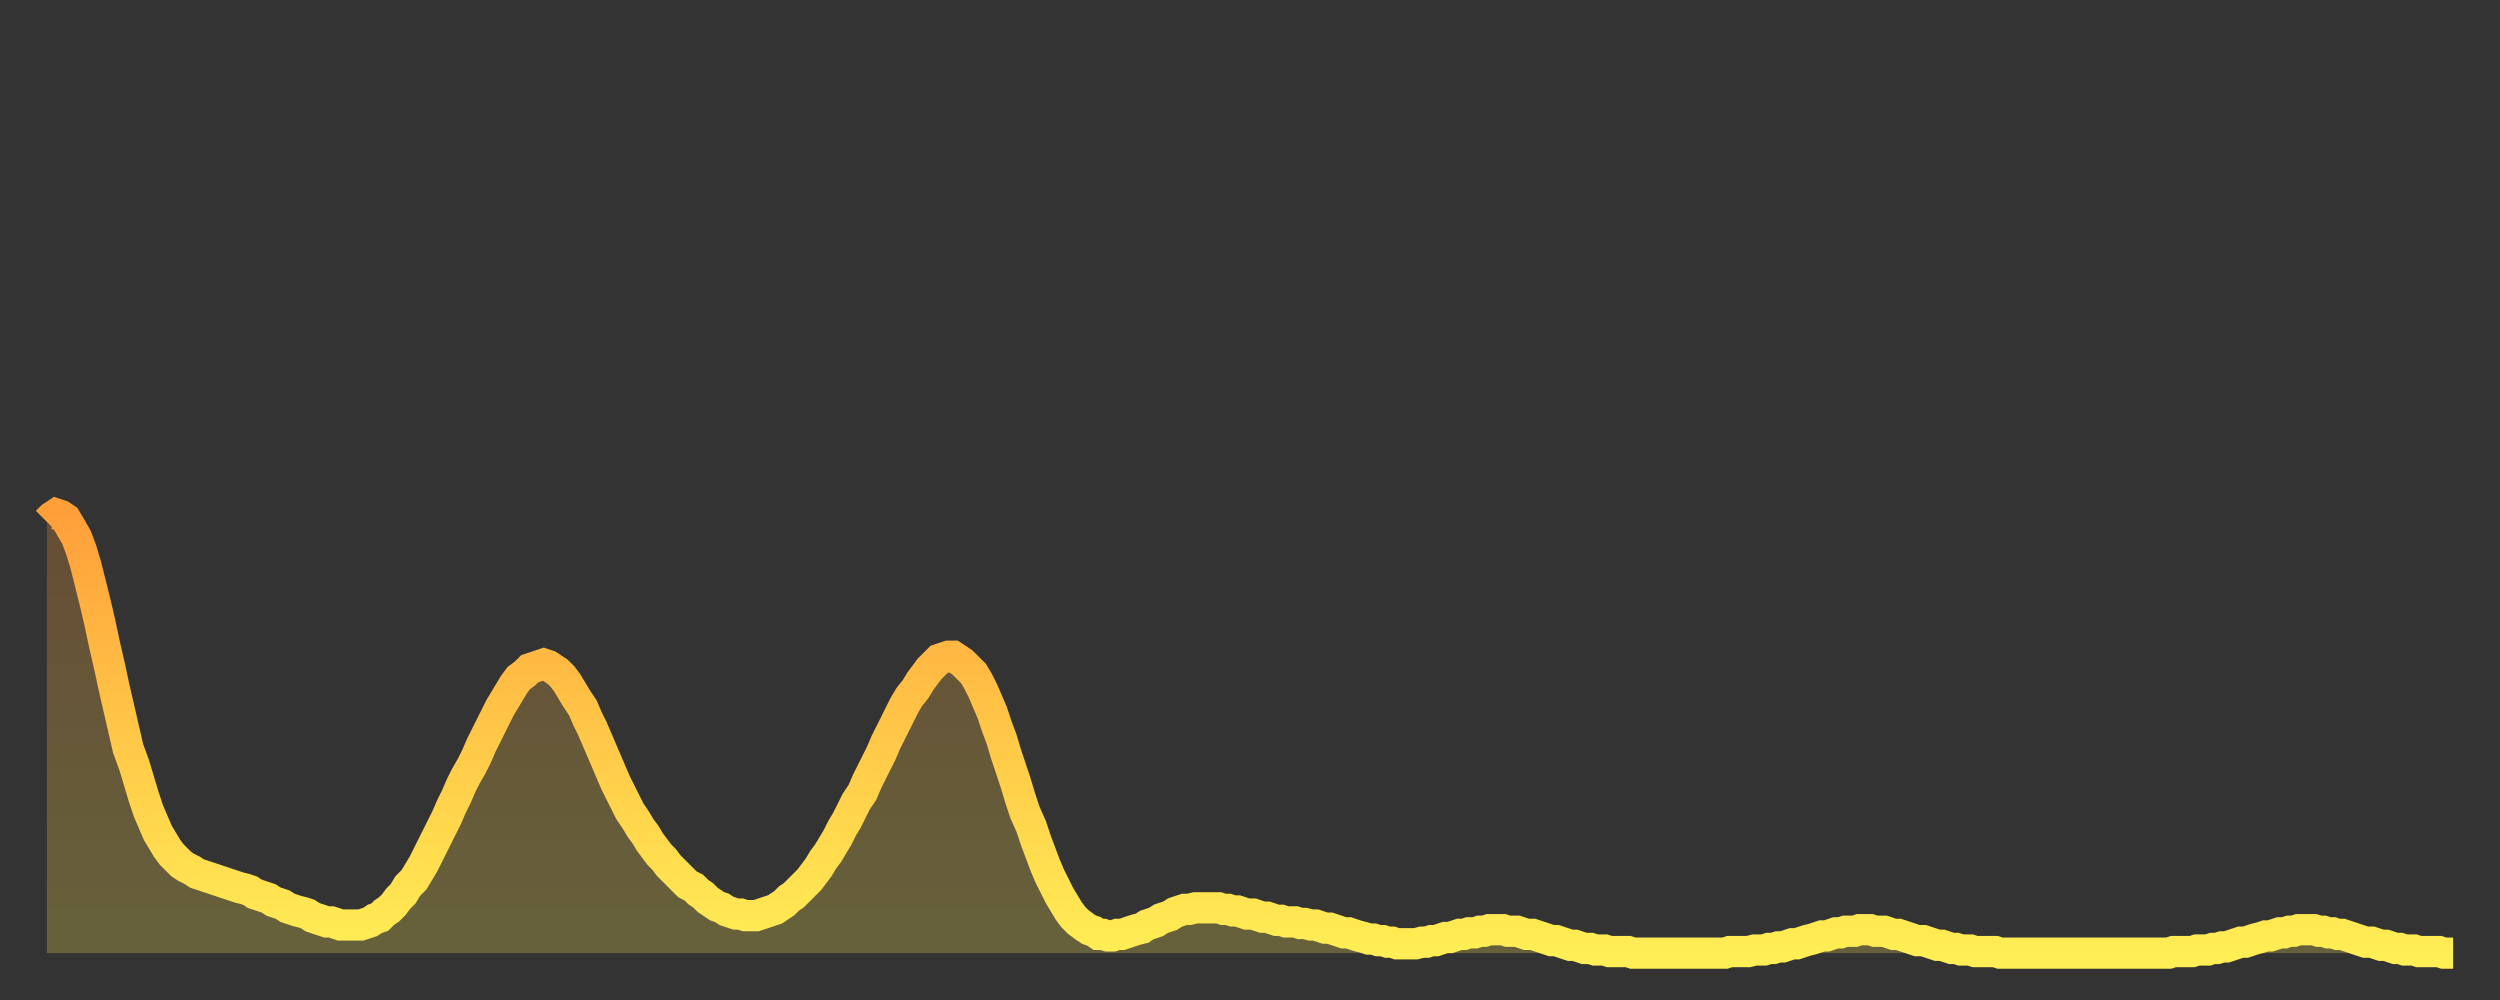
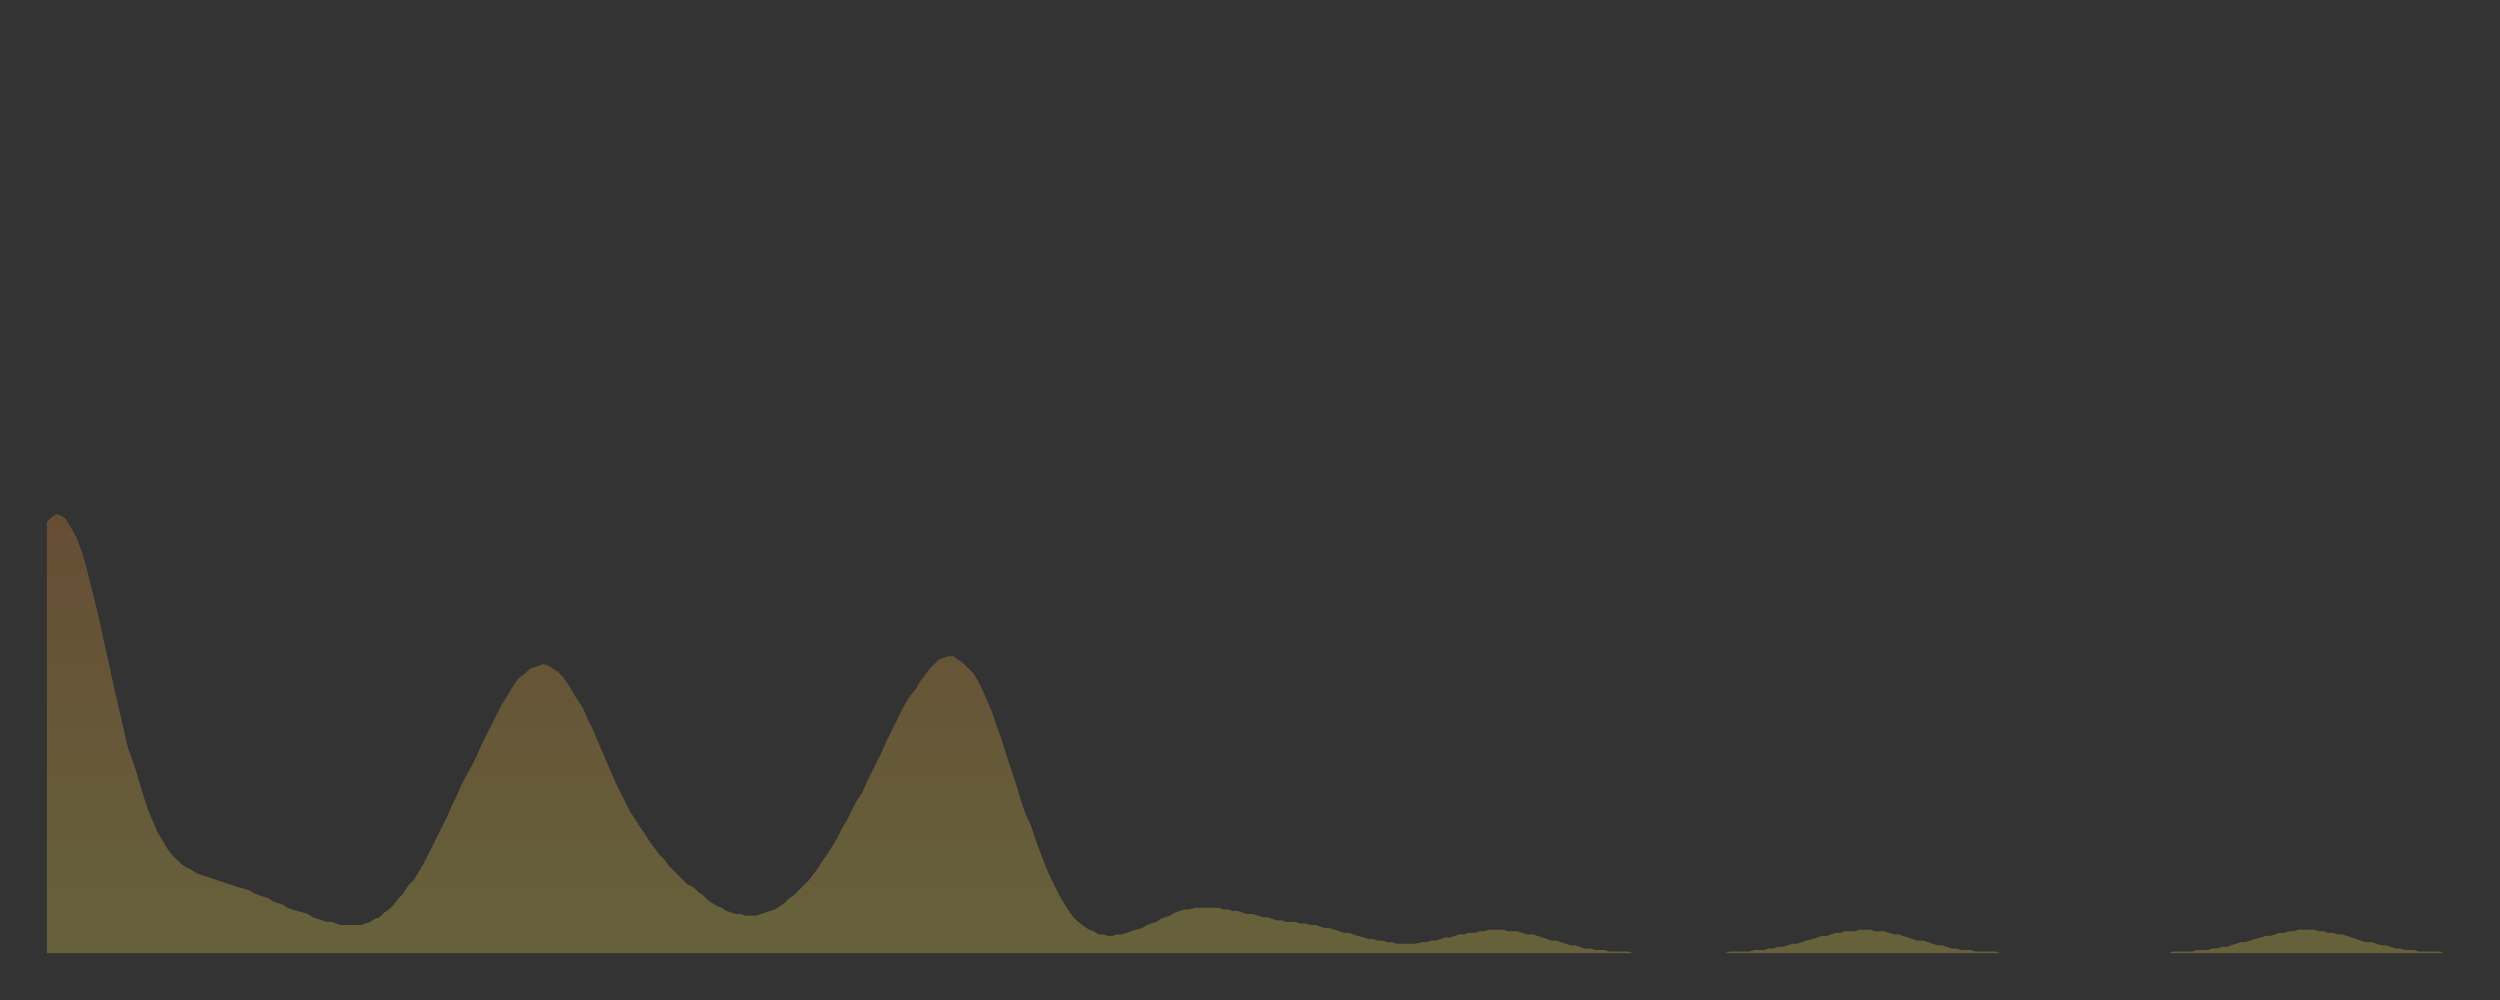
<svg xmlns="http://www.w3.org/2000/svg" baseProfile="full" height="64" version="1.1" width="160">
  <rect width="100%" height="100%" fill="#333333" stroke="none" />
  <defs>
    <linearGradient id="id1826572" x1="0" x2="0" y1="0" y2="1">
      <stop offset="0%" stop-color="#ff9f3a" />
      <stop offset="50%" stop-color="#ffc748" />
      <stop offset="100%" stop-color="#ffee55" />
    </linearGradient>
  </defs>
  <g transform="translate(3,3)">
    <g>
-       <path d="M 0.0 30.4 0.3 30.1 0.6 29.9 0.9 30.0 1.2 30.2 1.5 30.7 1.9 31.4 2.2 32.2 2.5 33.2 2.8 34.4 3.1 35.6 3.4 36.9 3.7 38.3 4.0 39.6 4.3 41.0 4.6 42.3 4.9 43.6 5.2 44.9 5.6 46.0 5.9 47.0 6.2 48.0 6.5 48.9 6.8 49.6 7.1 50.3 7.4 50.8 7.7 51.3 8.0 51.7 8.3 52.0 8.6 52.3 8.9 52.5 9.3 52.7 9.6 52.9 9.9 53.0 10.2 53.1 10.5 53.2 10.8 53.3 11.1 53.4 11.4 53.5 11.7 53.6 12.0 53.7 12.3 53.8 12.7 53.9 13.0 54.0 13.3 54.2 13.6 54.3 13.9 54.4 14.2 54.5 14.5 54.7 14.8 54.8 15.1 54.9 15.4 55.1 15.7 55.2 16.0 55.3 16.4 55.4 16.7 55.5 17.0 55.7 17.3 55.8 17.6 55.9 17.9 56.0 18.2 56.0 18.5 56.1 18.8 56.2 19.1 56.2 19.4 56.2 19.8 56.2 20.1 56.2 20.4 56.1 20.7 56.0 21.0 55.8 21.3 55.7 21.6 55.4 21.9 55.2 22.2 54.9 22.5 54.5 22.8 54.2 23.1 53.7 23.5 53.3 23.8 52.8 24.1 52.3 24.4 51.7 24.7 51.1 25.0 50.5 25.3 49.9 25.6 49.3 25.9 48.6 26.2 48.0 26.5 47.3 26.8 46.7 27.2 46.0 27.5 45.4 27.8 44.7 28.1 44.1 28.4 43.5 28.7 42.9 29.0 42.3 29.3 41.8 29.6 41.3 29.9 40.8 30.2 40.4 30.6 40.1 30.9 39.8 31.2 39.7 31.5 39.6 31.8 39.5 32.1 39.6 32.4 39.8 32.7 40.0 33.0 40.3 33.3 40.7 33.6 41.2 33.9 41.7 34.3 42.3 34.6 43.0 34.9 43.6 35.2 44.3 35.5 45.0 35.8 45.7 36.1 46.4 36.4 47.1 36.7 47.7 37.0 48.3 37.3 48.9 37.7 49.5 38.0 50.0 38.3 50.4 38.6 50.9 38.9 51.3 39.2 51.7 39.5 52.0 39.8 52.4 40.1 52.7 40.4 53.0 40.7 53.3 41.0 53.6 41.4 53.8 41.7 54.1 42.0 54.3 42.3 54.6 42.6 54.8 42.9 55.0 43.2 55.1 43.5 55.3 43.8 55.4 44.1 55.5 44.4 55.5 44.7 55.6 45.1 55.6 45.4 55.6 45.7 55.5 46.0 55.4 46.3 55.3 46.6 55.2 46.9 55.0 47.2 54.8 47.5 54.5 47.8 54.3 48.1 54.0 48.5 53.6 48.8 53.3 49.1 52.9 49.4 52.5 49.7 52.0 50.0 51.6 50.3 51.1 50.6 50.6 50.9 50.0 51.2 49.5 51.5 48.9 51.8 48.3 52.2 47.7 52.5 47.0 52.8 46.4 53.1 45.8 53.4 45.2 53.7 44.5 54.0 43.9 54.3 43.3 54.6 42.7 54.9 42.1 55.2 41.6 55.6 41.1 55.9 40.6 56.2 40.2 56.5 39.8 56.8 39.5 57.1 39.2 57.4 39.1 57.7 39.0 58.0 39.0 58.3 39.2 58.6 39.4 58.9 39.7 59.3 40.1 59.6 40.6 59.9 41.2 60.2 41.9 60.5 42.6 60.8 43.5 61.1 44.3 61.4 45.3 61.7 46.2 62.0 47.1 62.3 48.1 62.6 49.0 63.0 49.9 63.3 50.8 63.6 51.6 63.9 52.4 64.2 53.1 64.5 53.7 64.8 54.3 65.1 54.8 65.4 55.3 65.7 55.7 66.0 56.0 66.4 56.3 66.7 56.5 67.0 56.6 67.3 56.8 67.6 56.8 67.9 56.9 68.2 56.9 68.5 56.8 68.8 56.8 69.1 56.7 69.4 56.6 69.7 56.5 70.1 56.4 70.4 56.2 70.7 56.1 71.0 56.0 71.3 55.8 71.6 55.7 71.9 55.6 72.2 55.4 72.5 55.3 72.8 55.2 73.1 55.2 73.5 55.1 73.8 55.1 74.1 55.1 74.4 55.1 74.7 55.1 75.0 55.1 75.3 55.2 75.6 55.2 75.9 55.3 76.2 55.3 76.5 55.4 76.8 55.5 77.2 55.5 77.5 55.6 77.8 55.7 78.1 55.7 78.4 55.8 78.7 55.9 79.0 55.9 79.3 56.0 79.6 56.0 79.9 56.0 80.2 56.1 80.5 56.1 80.9 56.2 81.2 56.2 81.5 56.3 81.8 56.4 82.1 56.4 82.4 56.5 82.7 56.6 83.0 56.7 83.3 56.7 83.6 56.8 83.9 56.9 84.3 57.0 84.6 57.1 84.9 57.1 85.2 57.2 85.5 57.2 85.8 57.3 86.1 57.3 86.4 57.4 86.7 57.4 87.0 57.4 87.3 57.4 87.6 57.4 88.0 57.3 88.3 57.3 88.6 57.2 88.9 57.2 89.2 57.1 89.5 57.0 89.8 57.0 90.1 56.9 90.4 56.8 90.7 56.8 91.0 56.7 91.4 56.7 91.7 56.6 92.0 56.6 92.3 56.5 92.6 56.5 92.9 56.5 93.2 56.5 93.5 56.6 93.8 56.6 94.1 56.6 94.4 56.7 94.7 56.8 95.1 56.8 95.4 56.9 95.7 57.0 96.0 57.1 96.3 57.2 96.6 57.2 96.9 57.3 97.2 57.4 97.5 57.5 97.8 57.5 98.1 57.6 98.4 57.7 98.8 57.7 99.1 57.8 99.4 57.8 99.7 57.8 100.0 57.9 100.3 57.9 100.6 57.9 100.9 57.9 101.2 57.9 101.5 58.0 101.8 58.0 102.2 58.0 102.5 58.0 102.8 58.0 103.1 58.0 103.4 58.0 103.7 58.0 104.0 58.0 104.3 58.0 104.6 58.0 104.9 58.0 105.2 58.0 105.5 58.0 105.9 58.0 106.2 58.0 106.5 58.0 106.8 58.0 107.1 58.0 107.4 58.0 107.7 57.9 108.0 57.9 108.3 57.9 108.6 57.9 108.9 57.9 109.3 57.8 109.6 57.8 109.9 57.8 110.2 57.7 110.5 57.7 110.8 57.6 111.1 57.6 111.4 57.5 111.7 57.4 112.0 57.4 112.3 57.3 112.6 57.2 113.0 57.1 113.3 57.0 113.6 56.9 113.9 56.9 114.2 56.8 114.5 56.7 114.8 56.7 115.1 56.6 115.4 56.6 115.7 56.6 116.0 56.5 116.3 56.5 116.7 56.5 117.0 56.6 117.3 56.6 117.6 56.6 117.9 56.7 118.2 56.8 118.5 56.8 118.8 56.9 119.1 57.0 119.4 57.1 119.7 57.2 120.1 57.2 120.4 57.3 120.7 57.4 121.0 57.5 121.3 57.5 121.6 57.6 121.9 57.7 122.2 57.7 122.5 57.8 122.8 57.8 123.1 57.8 123.4 57.9 123.8 57.9 124.1 57.9 124.4 57.9 124.7 57.9 125.0 58.0 125.3 58.0 125.6 58.0 125.9 58.0 126.2 58.0 126.5 58.0 126.8 58.0 127.2 58.0 127.5 58.0 127.8 58.0 128.1 58.0 128.4 58.0 128.7 58.0 129.0 58.0 129.3 58.0 129.6 58.0 129.9 58.0 130.2 58.0 130.5 58.0 130.9 58.0 131.2 58.0 131.5 58.0 131.8 58.0 132.1 58.0 132.4 58.0 132.7 58.0 133.0 58.0 133.3 58.0 133.6 58.0 133.9 58.0 134.2 58.0 134.6 58.0 134.9 58.0 135.2 58.0 135.5 58.0 135.8 58.0 136.1 57.9 136.4 57.9 136.7 57.9 137.0 57.9 137.3 57.9 137.6 57.8 138.0 57.8 138.3 57.8 138.6 57.7 138.9 57.7 139.2 57.6 139.5 57.6 139.8 57.5 140.1 57.4 140.4 57.3 140.7 57.3 141.0 57.2 141.3 57.1 141.7 57.0 142.0 56.9 142.3 56.9 142.6 56.8 142.9 56.7 143.2 56.7 143.5 56.6 143.8 56.6 144.1 56.5 144.4 56.5 144.7 56.5 145.1 56.5 145.4 56.6 145.7 56.6 146.0 56.7 146.3 56.7 146.6 56.8 146.9 56.8 147.2 56.9 147.5 57.0 147.8 57.1 148.1 57.2 148.4 57.3 148.8 57.3 149.1 57.4 149.4 57.5 149.7 57.5 150.0 57.6 150.3 57.7 150.6 57.7 150.9 57.8 151.2 57.8 151.5 57.8 151.8 57.9 152.1 57.9 152.5 57.9 152.8 57.9 153.1 57.9 153.4 58.0 153.7 58.0 154.0 58.0" fill="none" id="graph-curve" opacity="1" stroke="url(#id1826572)" stroke-width="2" />
      <path d="M 0 58 L 0.0 30.4 0.3 30.1 0.6 29.9 0.9 30.0 1.2 30.2 1.5 30.7 1.9 31.4 2.2 32.2 2.5 33.2 2.8 34.4 3.1 35.6 3.4 36.9 3.7 38.3 4.0 39.6 4.3 41.0 4.6 42.3 4.9 43.6 5.2 44.9 5.6 46.0 5.9 47.0 6.2 48.0 6.5 48.9 6.8 49.6 7.1 50.3 7.4 50.8 7.7 51.3 8.0 51.7 8.3 52.0 8.6 52.3 8.9 52.5 9.3 52.7 9.6 52.9 9.9 53.0 10.2 53.1 10.5 53.2 10.8 53.3 11.1 53.4 11.4 53.5 11.7 53.6 12.0 53.7 12.3 53.8 12.7 53.9 13.0 54.0 13.3 54.2 13.6 54.3 13.9 54.4 14.2 54.5 14.5 54.7 14.8 54.8 15.1 54.9 15.4 55.1 15.7 55.2 16.0 55.3 16.4 55.4 16.7 55.5 17.0 55.7 17.3 55.8 17.6 55.9 17.9 56.0 18.2 56.0 18.5 56.1 18.8 56.2 19.1 56.2 19.4 56.2 19.8 56.2 20.1 56.2 20.4 56.1 20.7 56.0 21.0 55.8 21.3 55.7 21.6 55.4 21.9 55.2 22.2 54.9 22.5 54.5 22.8 54.2 23.1 53.7 23.5 53.3 23.8 52.8 24.1 52.3 24.4 51.7 24.7 51.1 25.0 50.5 25.3 49.9 25.6 49.3 25.9 48.6 26.2 48.0 26.5 47.3 26.8 46.7 27.2 46.0 27.5 45.4 27.8 44.7 28.1 44.1 28.4 43.5 28.7 42.9 29.0 42.3 29.3 41.8 29.6 41.3 29.9 40.8 30.2 40.4 30.6 40.1 30.9 39.8 31.2 39.7 31.5 39.6 31.8 39.5 32.1 39.6 32.4 39.8 32.7 40.0 33.0 40.3 33.3 40.7 33.6 41.2 33.9 41.7 34.3 42.3 34.6 43.0 34.9 43.6 35.2 44.3 35.5 45.0 35.8 45.7 36.1 46.4 36.4 47.1 36.7 47.7 37.0 48.3 37.3 48.9 37.7 49.5 38.0 50.0 38.3 50.4 38.6 50.9 38.9 51.3 39.2 51.7 39.5 52.0 39.8 52.4 40.1 52.7 40.4 53.0 40.7 53.3 41.0 53.6 41.4 53.8 41.7 54.1 42.0 54.3 42.3 54.6 42.6 54.8 42.9 55.0 43.2 55.1 43.5 55.3 43.8 55.4 44.1 55.5 44.4 55.5 44.7 55.6 45.1 55.6 45.4 55.6 45.7 55.5 46.0 55.4 46.3 55.3 46.6 55.2 46.9 55.0 47.2 54.8 47.5 54.5 47.8 54.3 48.1 54.0 48.5 53.6 48.8 53.3 49.1 52.9 49.4 52.5 49.7 52.0 50.0 51.6 50.3 51.1 50.6 50.6 50.9 50.0 51.2 49.5 51.5 48.9 51.8 48.3 52.2 47.7 52.5 47.0 52.8 46.4 53.1 45.8 53.4 45.2 53.7 44.5 54.0 43.9 54.3 43.3 54.6 42.7 54.9 42.1 55.2 41.6 55.6 41.1 55.9 40.6 56.2 40.2 56.5 39.8 56.8 39.5 57.1 39.2 57.4 39.1 57.7 39.0 58.0 39.0 58.3 39.2 58.6 39.4 58.9 39.7 59.3 40.1 59.6 40.6 59.9 41.2 60.2 41.9 60.5 42.6 60.8 43.5 61.1 44.3 61.4 45.3 61.7 46.2 62.0 47.1 62.3 48.1 62.6 49.0 63.0 49.9 63.3 50.8 63.6 51.6 63.9 52.4 64.2 53.1 64.5 53.7 64.8 54.3 65.1 54.8 65.4 55.3 65.7 55.7 66.0 56.0 66.4 56.3 66.7 56.5 67.0 56.6 67.3 56.8 67.6 56.8 67.9 56.9 68.2 56.9 68.5 56.8 68.8 56.8 69.1 56.7 69.4 56.6 69.7 56.5 70.1 56.4 70.4 56.2 70.7 56.1 71.0 56.0 71.3 55.8 71.6 55.7 71.9 55.6 72.2 55.4 72.5 55.3 72.8 55.2 73.1 55.2 73.5 55.1 73.8 55.1 74.1 55.1 74.4 55.1 74.7 55.1 75.0 55.1 75.3 55.2 75.6 55.2 75.9 55.3 76.2 55.3 76.5 55.4 76.8 55.5 77.2 55.5 77.5 55.6 77.8 55.7 78.1 55.7 78.4 55.8 78.7 55.9 79.0 55.9 79.3 56.0 79.6 56.0 79.9 56.0 80.2 56.1 80.5 56.1 80.9 56.2 81.2 56.2 81.5 56.3 81.8 56.4 82.1 56.4 82.4 56.5 82.7 56.6 83.0 56.7 83.3 56.7 83.6 56.8 83.9 56.9 84.3 57.0 84.6 57.1 84.9 57.1 85.2 57.2 85.5 57.2 85.8 57.3 86.1 57.3 86.4 57.4 86.7 57.4 87.0 57.4 87.3 57.4 87.6 57.4 88.0 57.3 88.3 57.3 88.6 57.2 88.9 57.2 89.2 57.1 89.5 57.0 89.8 57.0 90.1 56.9 90.4 56.8 90.7 56.8 91.0 56.7 91.4 56.7 91.7 56.6 92.0 56.6 92.3 56.5 92.6 56.5 92.9 56.5 93.2 56.5 93.5 56.6 93.8 56.6 94.1 56.6 94.4 56.7 94.7 56.8 95.1 56.8 95.4 56.9 95.7 57.0 96.0 57.1 96.3 57.2 96.6 57.2 96.9 57.3 97.2 57.4 97.5 57.5 97.8 57.5 98.1 57.6 98.4 57.7 98.8 57.7 99.1 57.8 99.4 57.8 99.7 57.8 100.0 57.9 100.3 57.9 100.6 57.9 100.9 57.9 101.2 57.9 101.5 58.0 101.8 58.0 102.2 58.0 102.5 58.0 102.8 58.0 103.1 58.0 103.4 58.0 103.7 58.0 104.0 58.0 104.3 58.0 104.6 58.0 104.9 58.0 105.2 58.0 105.5 58.0 105.9 58.0 106.2 58.0 106.5 58.0 106.8 58.0 107.1 58.0 107.4 58.0 107.7 57.9 108.0 57.9 108.3 57.9 108.6 57.9 108.9 57.9 109.3 57.8 109.6 57.8 109.9 57.8 110.2 57.7 110.5 57.7 110.8 57.6 111.1 57.6 111.4 57.5 111.7 57.4 112.0 57.4 112.3 57.3 112.6 57.2 113.0 57.1 113.3 57.0 113.6 56.9 113.9 56.9 114.2 56.8 114.5 56.7 114.8 56.7 115.1 56.6 115.4 56.6 115.7 56.6 116.0 56.5 116.3 56.5 116.7 56.5 117.0 56.6 117.3 56.6 117.6 56.6 117.9 56.7 118.2 56.8 118.5 56.8 118.8 56.9 119.1 57.0 119.4 57.1 119.7 57.2 120.1 57.2 120.4 57.3 120.7 57.4 121.0 57.5 121.3 57.5 121.6 57.6 121.9 57.7 122.2 57.7 122.5 57.8 122.8 57.8 123.1 57.8 123.4 57.9 123.8 57.9 124.1 57.9 124.4 57.9 124.7 57.9 125.0 58.0 125.3 58.0 125.6 58.0 125.9 58.0 126.2 58.0 126.5 58.0 126.8 58.0 127.2 58.0 127.5 58.0 127.8 58.0 128.1 58.0 128.4 58.0 128.7 58.0 129.0 58.0 129.3 58.0 129.6 58.0 129.9 58.0 130.2 58.0 130.5 58.0 130.9 58.0 131.2 58.0 131.5 58.0 131.8 58.0 132.1 58.0 132.4 58.0 132.7 58.0 133.0 58.0 133.3 58.0 133.6 58.0 133.9 58.0 134.2 58.0 134.6 58.0 134.9 58.0 135.2 58.0 135.5 58.0 135.8 58.0 136.1 57.9 136.4 57.9 136.7 57.9 137.0 57.9 137.3 57.9 137.6 57.8 138.0 57.8 138.3 57.8 138.6 57.7 138.9 57.7 139.2 57.6 139.5 57.6 139.8 57.5 140.1 57.4 140.4 57.3 140.7 57.3 141.0 57.2 141.3 57.1 141.7 57.0 142.0 56.9 142.3 56.9 142.6 56.8 142.9 56.7 143.2 56.7 143.5 56.6 143.8 56.6 144.1 56.5 144.4 56.5 144.7 56.5 145.1 56.5 145.4 56.6 145.7 56.6 146.0 56.7 146.3 56.7 146.6 56.8 146.9 56.8 147.2 56.9 147.5 57.0 147.8 57.1 148.1 57.2 148.4 57.3 148.8 57.3 149.1 57.4 149.4 57.5 149.7 57.5 150.0 57.6 150.3 57.7 150.6 57.7 150.9 57.8 151.2 57.8 151.5 57.8 151.8 57.9 152.1 57.9 152.5 57.9 152.8 57.9 153.1 57.9 153.4 58.0 153.7 58.0 154.0 58.0 154 58" fill="url(#id1826572)" fill-opacity=".25" id="graph-shadow" />
    </g>
  </g>
</svg>